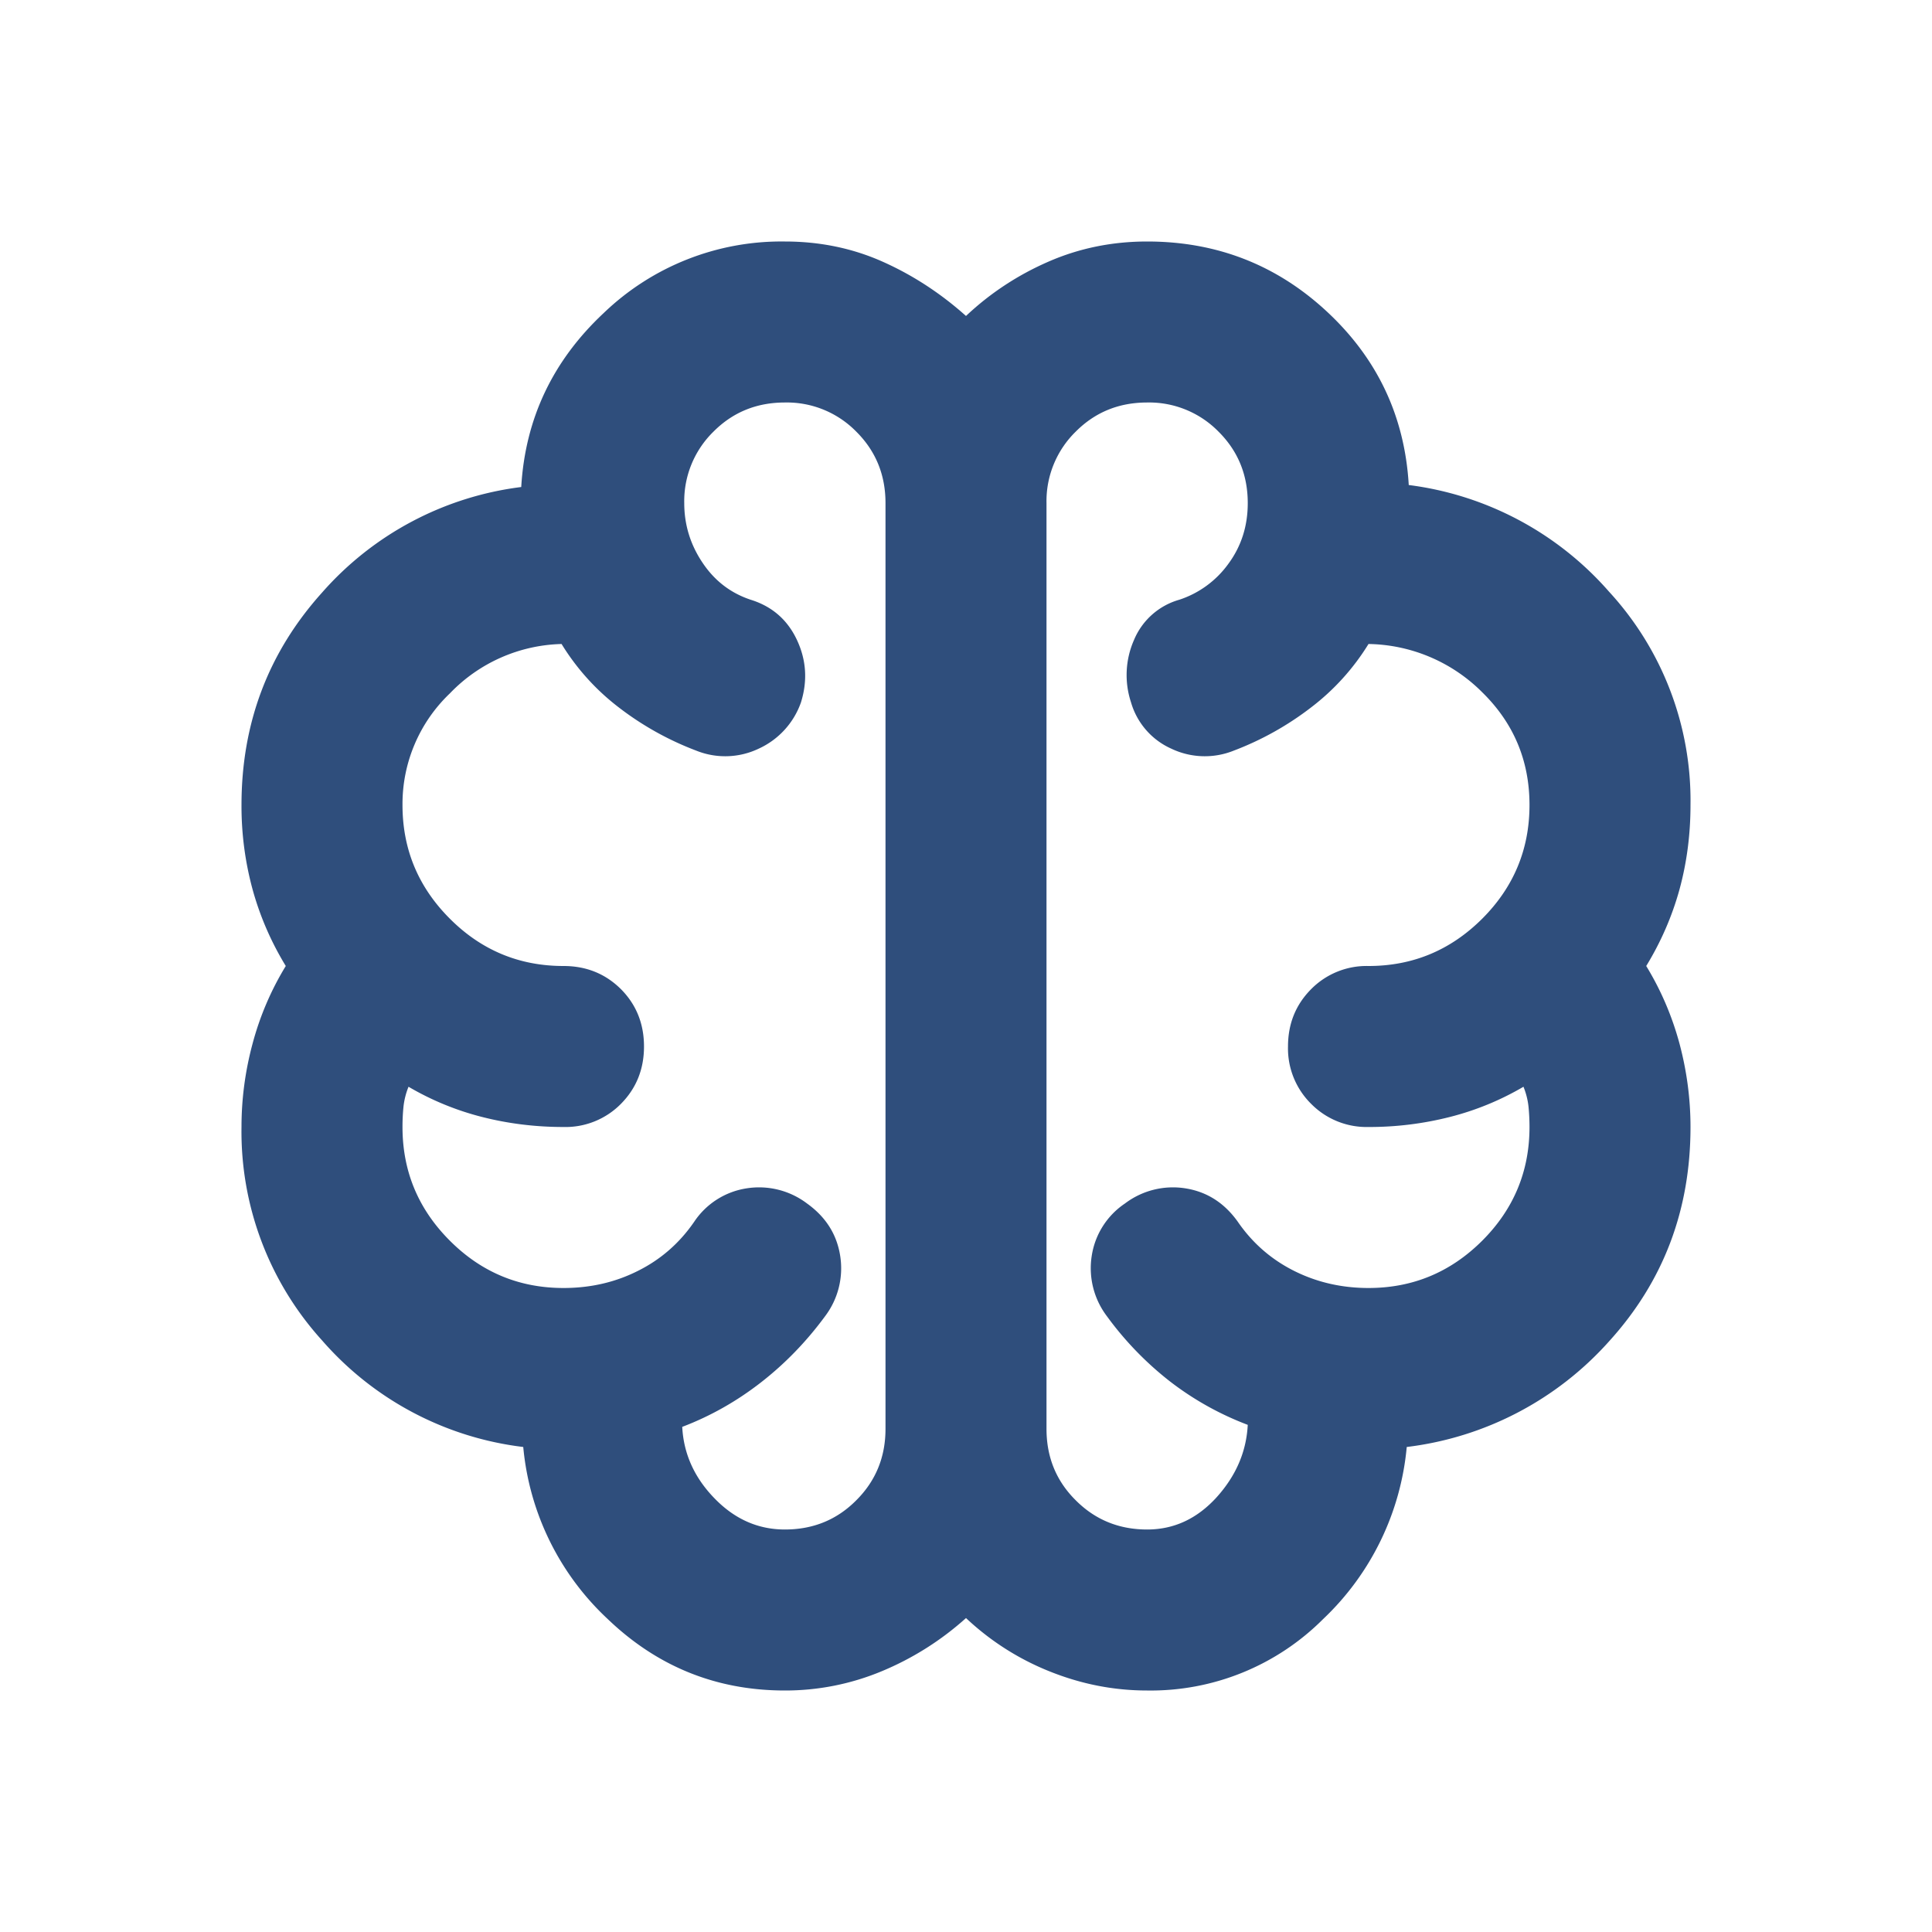
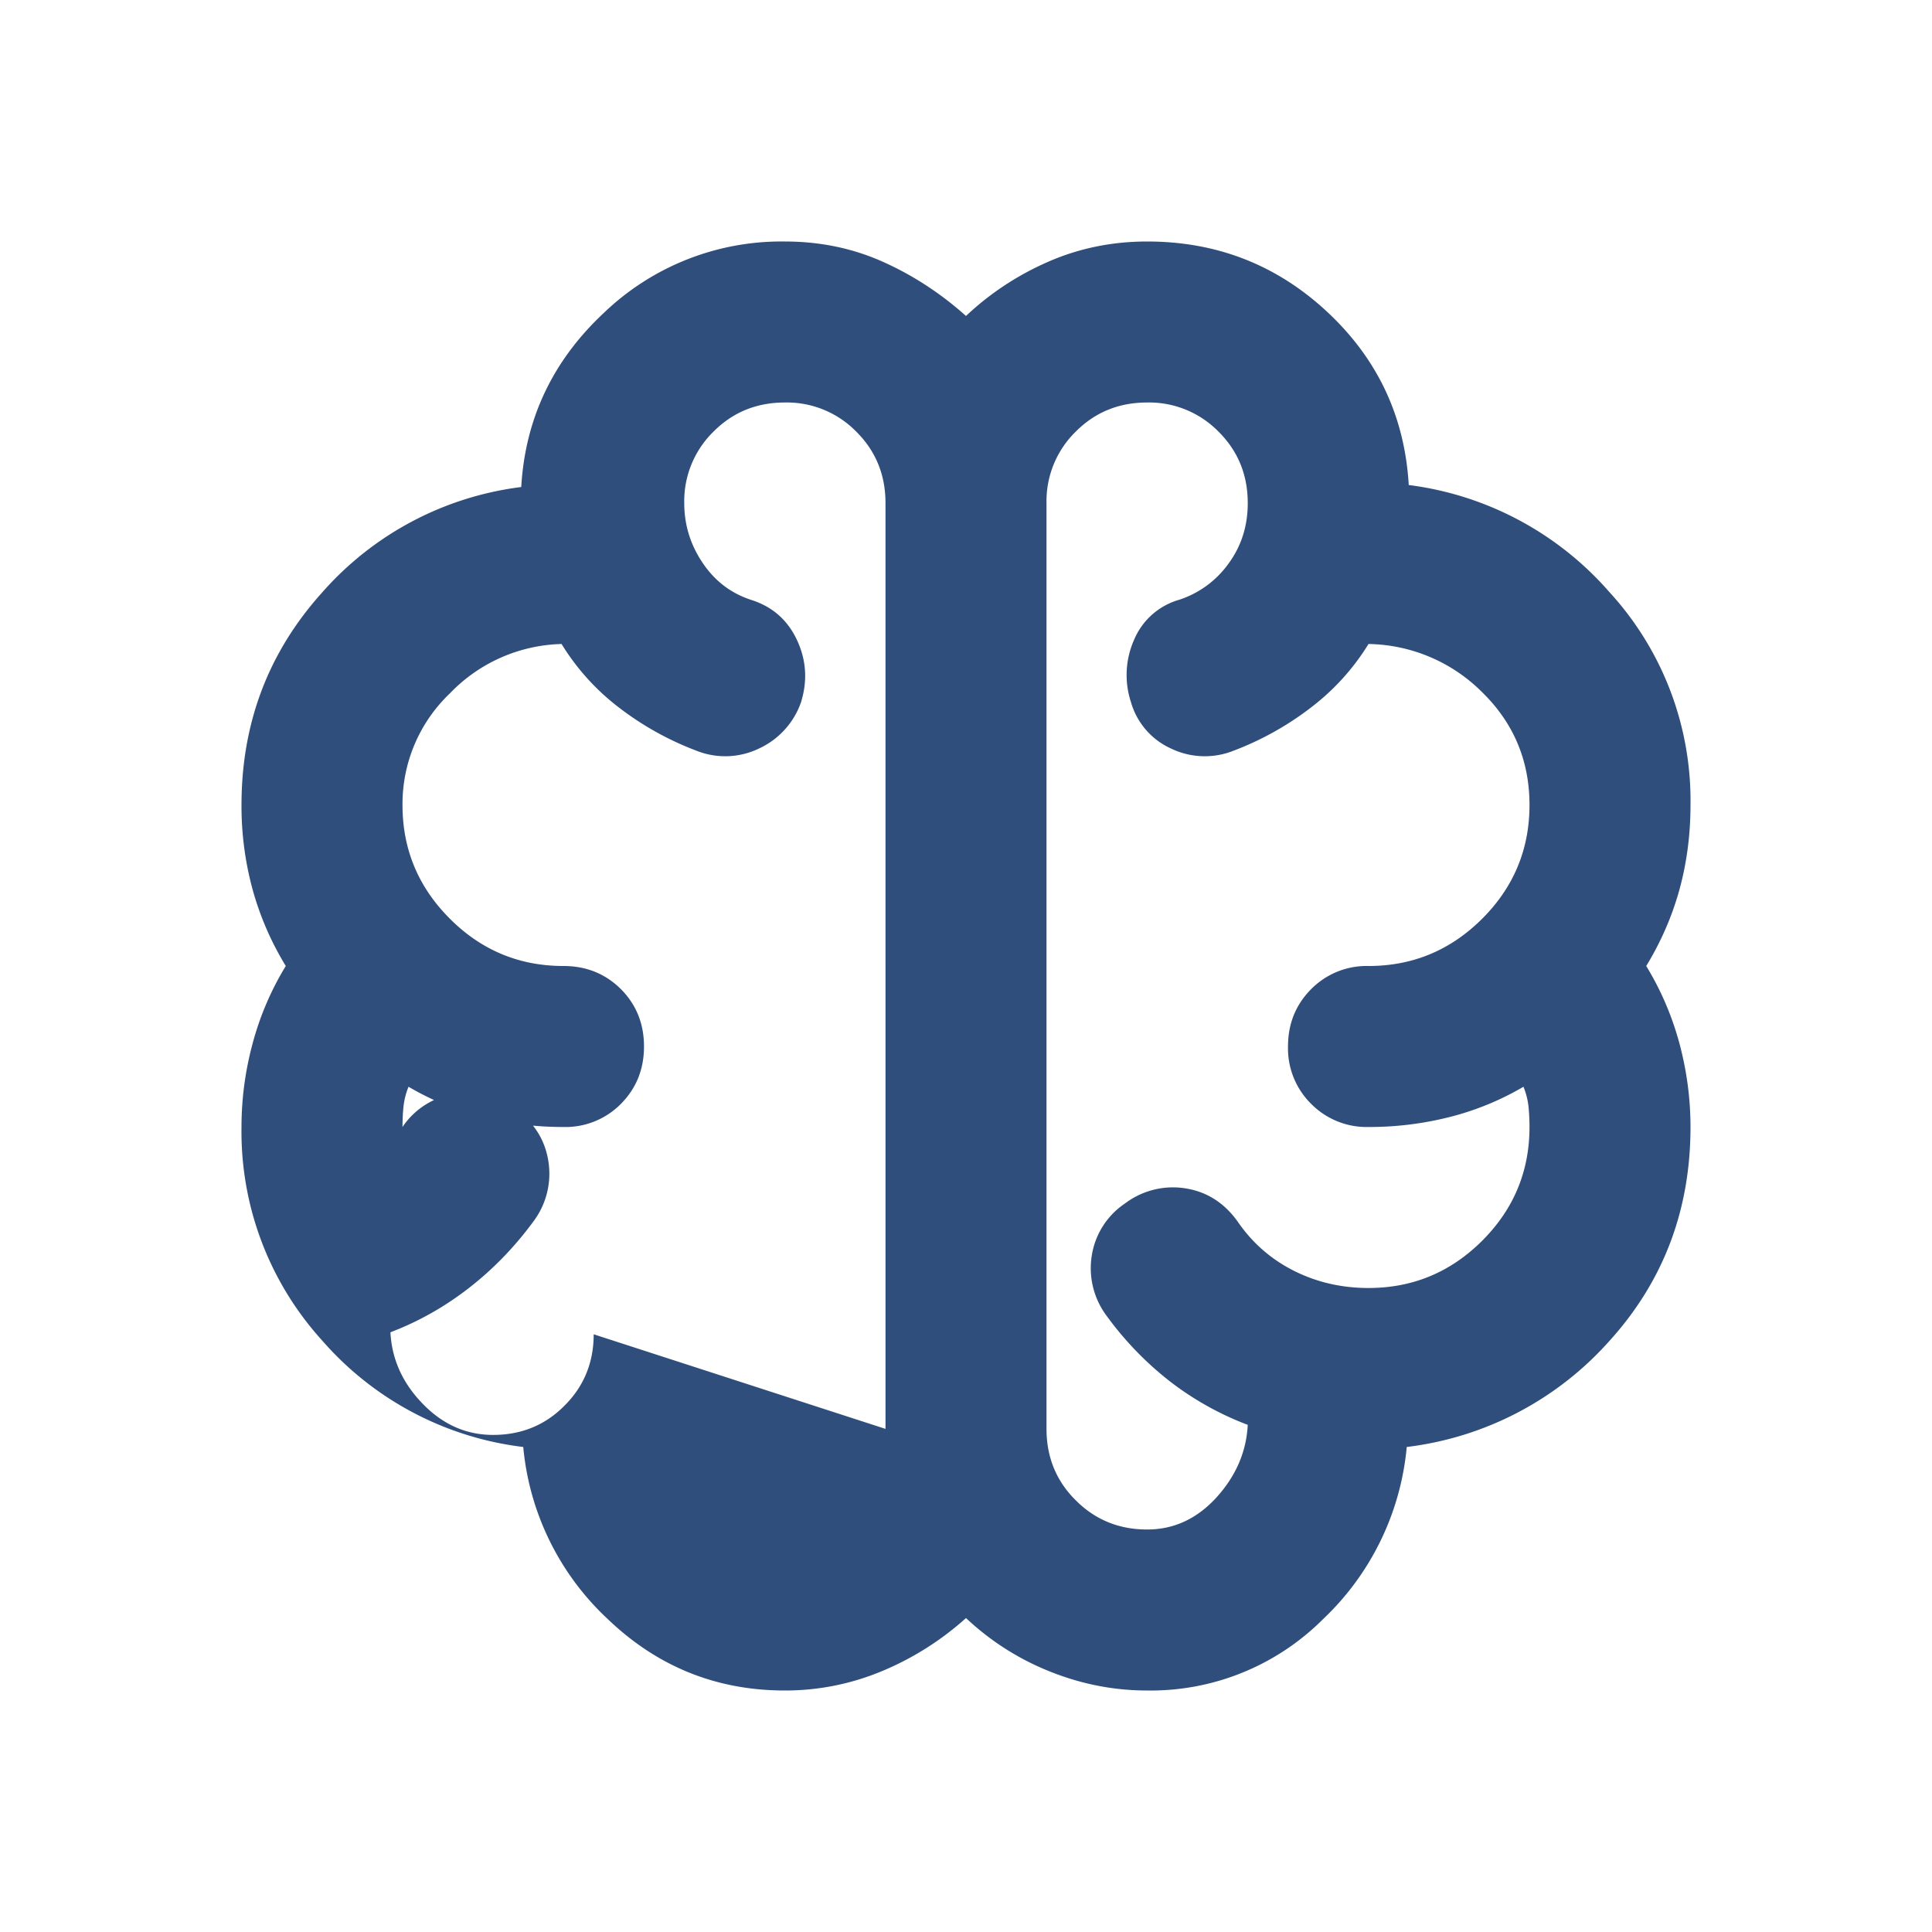
<svg xmlns="http://www.w3.org/2000/svg" width="24" height="24" fill="none">
-   <path fill="#2F4E7C" d="M9.75 21c-.85 0-1.583-.296-2.2-.887a3.34 3.34 0 0 1-1.05-2.138A3.938 3.938 0 0 1 4 16.65 3.86 3.86 0 0 1 3 14c0-.35.046-.696.138-1.037A3.65 3.65 0 0 1 3.55 12c-.183-.3-.32-.617-.412-.95A3.942 3.942 0 0 1 3 10c0-1.017.333-1.896 1-2.638A3.943 3.943 0 0 1 6.475 6.05c.05-.85.392-1.57 1.025-2.162A3.185 3.185 0 0 1 9.75 3c.433 0 .838.083 1.213.25.375.167.72.392 1.037.675.3-.283.642-.508 1.025-.675.383-.167.792-.25 1.225-.25.867 0 1.613.292 2.238.875s.962 1.3 1.012 2.15a3.97 3.97 0 0 1 2.488 1.325A3.832 3.832 0 0 1 21 10c0 .367-.046.717-.137 1.05-.092.333-.23.65-.413.95.183.3.32.62.413.963.091.341.137.687.137 1.037 0 1.033-.337 1.92-1.012 2.663a4.013 4.013 0 0 1-2.513 1.312 3.365 3.365 0 0 1-1.038 2.137A3.026 3.026 0 0 1 14.25 21c-.417 0-.82-.08-1.213-.238A3.294 3.294 0 0 1 12 20.1a3.664 3.664 0 0 1-1.05.662 3.114 3.114 0 0 1-1.2.238ZM13 6.25v11.5c0 .35.12.646.363.887.241.242.537.363.887.363.333 0 .62-.133.863-.4.241-.267.37-.567.387-.9a3.754 3.754 0 0 1-.963-.537 4.054 4.054 0 0 1-.787-.813.987.987 0 0 1-.188-.75.957.957 0 0 1 .413-.65.987.987 0 0 1 .75-.188c.267.042.483.18.65.413.183.267.417.47.7.612.283.142.592.213.925.213.55 0 1.02-.196 1.413-.588.391-.391.587-.862.587-1.412 0-.083-.004-.167-.012-.25a.917.917 0 0 0-.063-.25 3.506 3.506 0 0 1-.913.375A4.062 4.062 0 0 1 17 14a.968.968 0 0 1-.712-.287A.968.968 0 0 1 16 13c0-.283.096-.52.288-.713A.968.968 0 0 1 17 12c.55 0 1.02-.196 1.413-.588.391-.391.587-.862.587-1.412 0-.55-.196-1.017-.587-1.4A2.04 2.04 0 0 0 17 8a2.9 2.9 0 0 1-.712.787 3.755 3.755 0 0 1-.963.538.964.964 0 0 1-.775-.025.905.905 0 0 1-.5-.575 1.08 1.08 0 0 1 .037-.775.865.865 0 0 1 .563-.5 1.22 1.22 0 0 0 .612-.45c.159-.217.238-.467.238-.75 0-.35-.12-.646-.363-.888A1.207 1.207 0 0 0 14.25 5c-.35 0-.646.12-.887.362A1.207 1.207 0 0 0 13 6.25Zm-2 11.5V6.25c0-.35-.12-.646-.363-.888A1.207 1.207 0 0 0 9.75 5c-.35 0-.646.12-.887.362a1.207 1.207 0 0 0-.363.888c0 .267.075.513.225.737.15.226.35.38.6.463.267.083.458.25.575.5.117.25.133.508.05.775a.993.993 0 0 1-.525.575.964.964 0 0 1-.775.025 3.755 3.755 0 0 1-.963-.537A2.901 2.901 0 0 1 6.976 8a1.99 1.99 0 0 0-1.387.613A1.897 1.897 0 0 0 5 10c0 .55.196 1.02.588 1.412.391.392.862.588 1.412.588.283 0 .52.096.713.287.191.192.287.43.287.713s-.096.52-.287.713A.967.967 0 0 1 7 14c-.35 0-.688-.042-1.013-.125a3.507 3.507 0 0 1-.912-.375.917.917 0 0 0-.063.25A2.512 2.512 0 0 0 5 14c0 .55.196 1.02.588 1.412.391.392.862.588 1.412.588.333 0 .642-.07.925-.213.283-.141.517-.345.7-.612a.957.957 0 0 1 .65-.413.987.987 0 0 1 .75.188c.233.167.37.383.412.65a.987.987 0 0 1-.187.75c-.233.317-.5.592-.8.825-.3.233-.625.417-.975.55.017.333.15.63.4.887.25.259.542.388.875.388.35 0 .646-.12.887-.363.242-.241.363-.537.363-.887Z" />
+   <path fill="#2F4E7C" d="M9.75 21c-.85 0-1.583-.296-2.2-.887a3.34 3.34 0 0 1-1.05-2.138A3.938 3.938 0 0 1 4 16.65 3.86 3.86 0 0 1 3 14c0-.35.046-.696.138-1.037A3.65 3.65 0 0 1 3.55 12c-.183-.3-.32-.617-.412-.95A3.942 3.942 0 0 1 3 10c0-1.017.333-1.896 1-2.638A3.943 3.943 0 0 1 6.475 6.05c.05-.85.392-1.57 1.025-2.162A3.185 3.185 0 0 1 9.75 3c.433 0 .838.083 1.213.25.375.167.72.392 1.037.675.3-.283.642-.508 1.025-.675.383-.167.792-.25 1.225-.25.867 0 1.613.292 2.238.875s.962 1.3 1.012 2.15a3.97 3.97 0 0 1 2.488 1.325A3.832 3.832 0 0 1 21 10c0 .367-.046.717-.137 1.05-.092.333-.23.65-.413.95.183.3.32.62.413.963.091.341.137.687.137 1.037 0 1.033-.337 1.92-1.012 2.663a4.013 4.013 0 0 1-2.513 1.312 3.365 3.365 0 0 1-1.038 2.137A3.026 3.026 0 0 1 14.25 21c-.417 0-.82-.08-1.213-.238A3.294 3.294 0 0 1 12 20.1a3.664 3.664 0 0 1-1.05.662 3.114 3.114 0 0 1-1.2.238ZM13 6.25v11.5c0 .35.12.646.363.887.241.242.537.363.887.363.333 0 .62-.133.863-.4.241-.267.37-.567.387-.9a3.754 3.754 0 0 1-.963-.537 4.054 4.054 0 0 1-.787-.813.987.987 0 0 1-.188-.75.957.957 0 0 1 .413-.65.987.987 0 0 1 .75-.188c.267.042.483.18.65.413.183.267.417.47.7.612.283.142.592.213.925.213.55 0 1.02-.196 1.413-.588.391-.391.587-.862.587-1.412 0-.083-.004-.167-.012-.25a.917.917 0 0 0-.063-.25 3.506 3.506 0 0 1-.913.375A4.062 4.062 0 0 1 17 14a.968.968 0 0 1-.712-.287A.968.968 0 0 1 16 13c0-.283.096-.52.288-.713A.968.968 0 0 1 17 12c.55 0 1.02-.196 1.413-.588.391-.391.587-.862.587-1.412 0-.55-.196-1.017-.587-1.4A2.04 2.04 0 0 0 17 8a2.9 2.9 0 0 1-.712.787 3.755 3.755 0 0 1-.963.538.964.964 0 0 1-.775-.025.905.905 0 0 1-.5-.575 1.08 1.08 0 0 1 .037-.775.865.865 0 0 1 .563-.5 1.22 1.22 0 0 0 .612-.45c.159-.217.238-.467.238-.75 0-.35-.12-.646-.363-.888A1.207 1.207 0 0 0 14.25 5c-.35 0-.646.12-.887.362A1.207 1.207 0 0 0 13 6.25Zm-2 11.5V6.25c0-.35-.12-.646-.363-.888A1.207 1.207 0 0 0 9.75 5c-.35 0-.646.12-.887.362a1.207 1.207 0 0 0-.363.888c0 .267.075.513.225.737.15.226.35.38.6.463.267.083.458.25.575.5.117.25.133.508.05.775a.993.993 0 0 1-.525.575.964.964 0 0 1-.775.025 3.755 3.755 0 0 1-.963-.537A2.901 2.901 0 0 1 6.976 8a1.99 1.99 0 0 0-1.387.613A1.897 1.897 0 0 0 5 10c0 .55.196 1.02.588 1.412.391.392.862.588 1.412.588.283 0 .52.096.713.287.191.192.287.43.287.713s-.096.52-.287.713A.967.967 0 0 1 7 14c-.35 0-.688-.042-1.013-.125a3.507 3.507 0 0 1-.912-.375.917.917 0 0 0-.063.25A2.512 2.512 0 0 0 5 14a.957.957 0 0 1 .65-.413.987.987 0 0 1 .75.188c.233.167.37.383.412.65a.987.987 0 0 1-.187.75c-.233.317-.5.592-.8.825-.3.233-.625.417-.975.55.017.333.15.63.4.887.25.259.542.388.875.388.35 0 .646-.12.887-.363.242-.241.363-.537.363-.887Z" />
</svg>